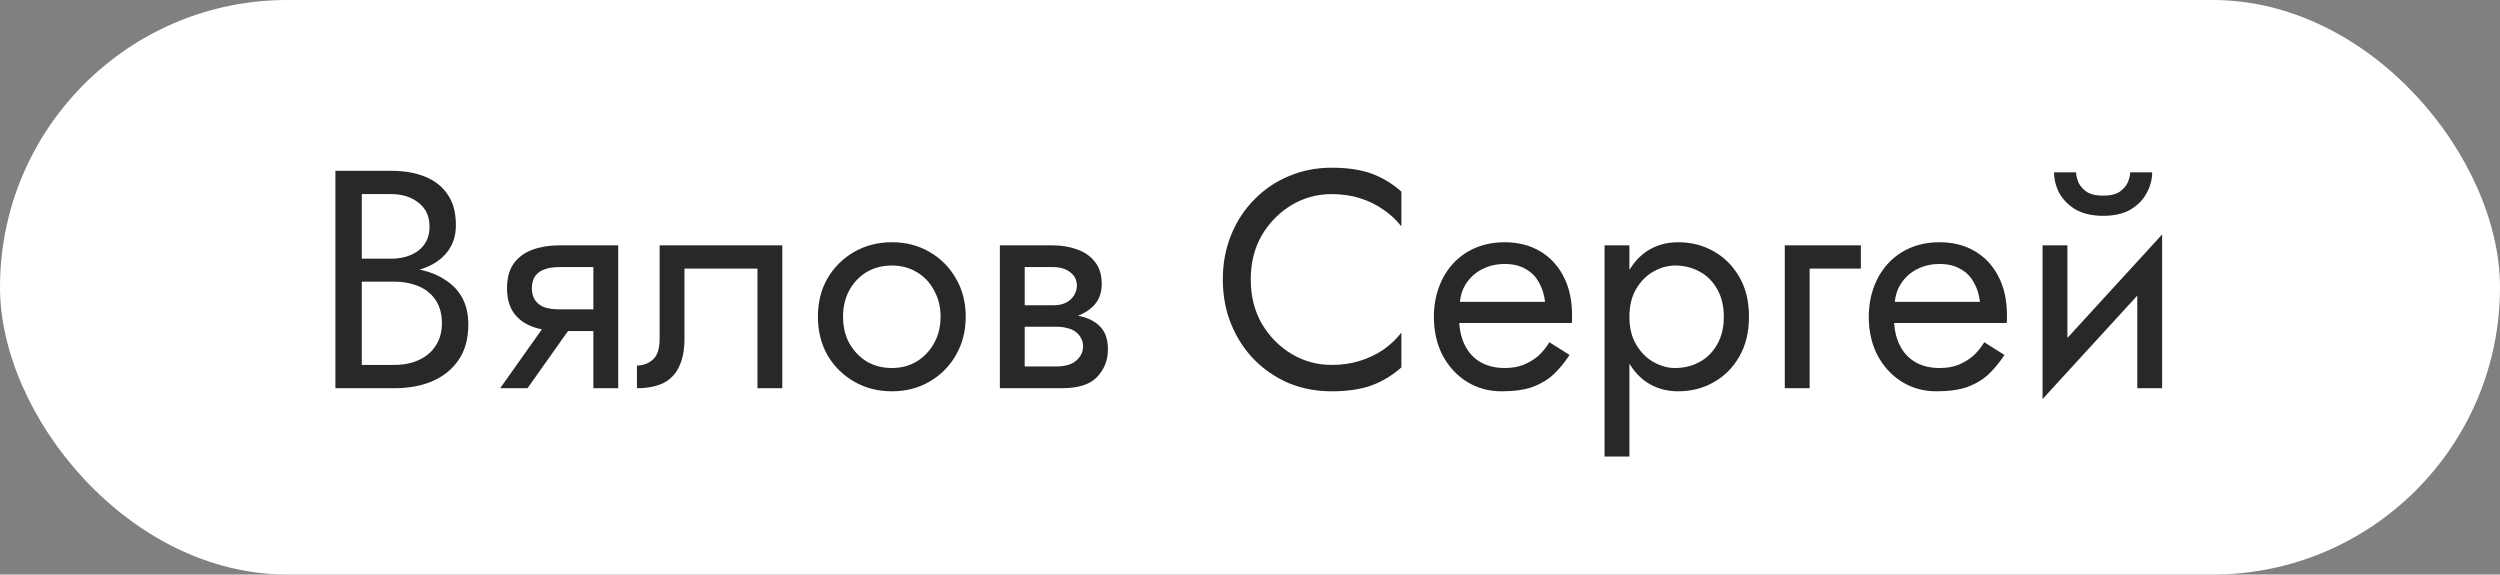
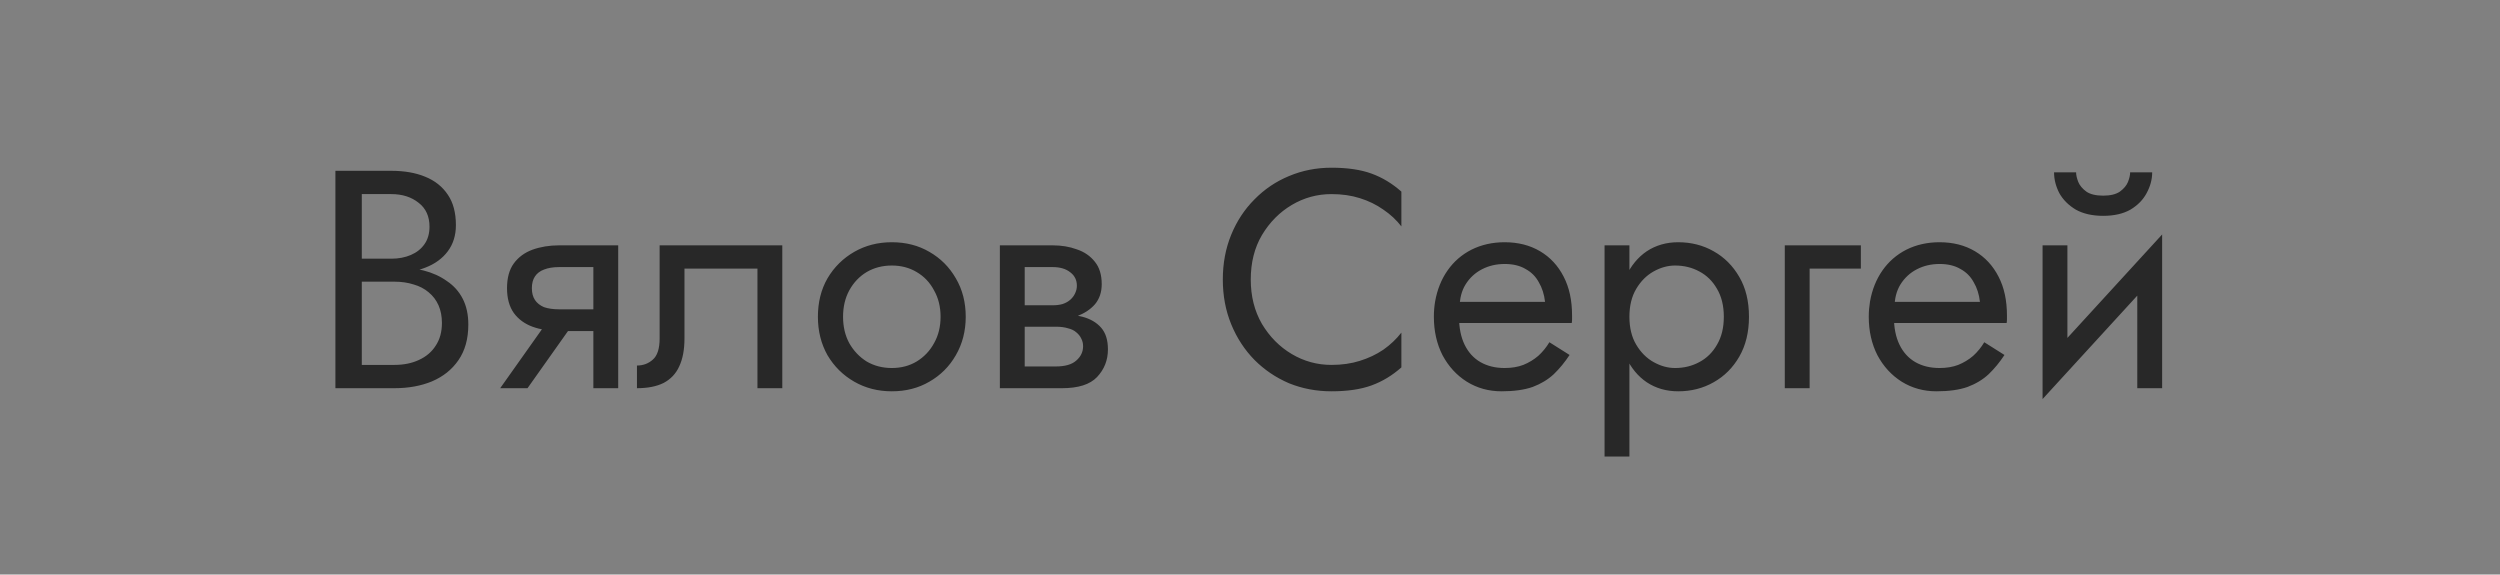
<svg xmlns="http://www.w3.org/2000/svg" width="161" height="37" viewBox="0 0 161 37" fill="none">
  <rect x="0" y="0" width="161" height="37" fill="#808080" stroke="none" />
-   <rect width="161" height="37" rx="18.5" fill="white" />
  <path d="M22.94 17.6V16.66H25.2C25.667 16.66 26.087 16.58 26.46 16.42C26.833 16.26 27.127 16.027 27.34 15.72C27.553 15.413 27.66 15.04 27.66 14.6C27.66 13.933 27.427 13.42 26.96 13.06C26.493 12.687 25.907 12.5 25.2 12.5H23.3V23.5H25.4C26 23.5 26.527 23.393 26.98 23.18C27.447 22.967 27.807 22.66 28.06 22.26C28.327 21.86 28.46 21.373 28.46 20.8C28.46 20.373 28.387 19.993 28.24 19.66C28.093 19.327 27.88 19.047 27.6 18.82C27.333 18.593 27.013 18.427 26.64 18.32C26.267 18.2 25.853 18.14 25.4 18.14H22.94V17.2H25.4C26.08 17.2 26.707 17.273 27.28 17.42C27.853 17.567 28.353 17.793 28.78 18.1C29.22 18.393 29.56 18.773 29.8 19.24C30.04 19.707 30.16 20.26 30.16 20.9C30.16 21.82 29.947 22.587 29.52 23.2C29.107 23.8 28.54 24.253 27.82 24.56C27.113 24.853 26.307 25 25.4 25H21.6V11H25.2C26.04 11 26.767 11.127 27.38 11.38C28.007 11.633 28.493 12.02 28.84 12.54C29.187 13.047 29.36 13.7 29.36 14.5C29.36 15.153 29.187 15.713 28.84 16.18C28.493 16.647 28.007 17 27.38 17.24C26.767 17.48 26.04 17.6 25.2 17.6H22.94ZM33.972 25H32.212L35.612 20.2H37.372L33.972 25ZM39.812 25H38.212V15.8H39.812V25ZM38.872 19.92V21.32H36.012C35.386 21.32 34.812 21.227 34.292 21.04C33.786 20.853 33.386 20.56 33.092 20.16C32.799 19.747 32.652 19.213 32.652 18.56C32.652 17.893 32.799 17.36 33.092 16.96C33.386 16.56 33.786 16.267 34.292 16.08C34.812 15.893 35.386 15.8 36.012 15.8H38.872V17.2H36.012C35.626 17.2 35.299 17.253 35.032 17.36C34.779 17.453 34.586 17.6 34.452 17.8C34.319 18 34.252 18.253 34.252 18.56C34.252 18.867 34.319 19.12 34.452 19.32C34.586 19.52 34.779 19.673 35.032 19.78C35.299 19.873 35.626 19.92 36.012 19.92H38.872ZM50.38 15.8V25H48.78V17.3H44.08V21.8C44.08 22.52 43.967 23.12 43.74 23.6C43.527 24.067 43.194 24.42 42.74 24.66C42.287 24.887 41.714 25 41.02 25V23.54C41.42 23.54 41.76 23.413 42.04 23.16C42.334 22.907 42.48 22.453 42.48 21.8V15.8H50.38ZM52.673 20.4C52.673 19.467 52.879 18.64 53.293 17.92C53.719 17.2 54.293 16.633 55.013 16.22C55.733 15.807 56.539 15.6 57.433 15.6C58.339 15.6 59.146 15.807 59.853 16.22C60.573 16.633 61.139 17.2 61.553 17.92C61.979 18.64 62.193 19.467 62.193 20.4C62.193 21.32 61.979 22.147 61.553 22.88C61.139 23.6 60.573 24.167 59.853 24.58C59.146 24.993 58.339 25.2 57.433 25.2C56.539 25.2 55.733 24.993 55.013 24.58C54.293 24.167 53.719 23.6 53.293 22.88C52.879 22.147 52.673 21.32 52.673 20.4ZM54.293 20.4C54.293 21.04 54.426 21.607 54.693 22.1C54.973 22.593 55.346 22.987 55.813 23.28C56.293 23.56 56.833 23.7 57.433 23.7C58.033 23.7 58.566 23.56 59.033 23.28C59.513 22.987 59.886 22.593 60.153 22.1C60.433 21.607 60.573 21.04 60.573 20.4C60.573 19.76 60.433 19.193 60.153 18.7C59.886 18.193 59.513 17.8 59.033 17.52C58.566 17.24 58.033 17.1 57.433 17.1C56.833 17.1 56.293 17.24 55.813 17.52C55.346 17.8 54.973 18.193 54.693 18.7C54.426 19.193 54.293 19.76 54.293 20.4ZM65.331 20.2H67.991C68.631 20.2 69.204 20.267 69.711 20.4C70.217 20.533 70.617 20.767 70.911 21.1C71.204 21.433 71.351 21.9 71.351 22.5C71.351 23.193 71.117 23.787 70.651 24.28C70.197 24.76 69.444 25 68.391 25H65.331V23.6H67.991C68.591 23.6 69.031 23.473 69.311 23.22C69.604 22.967 69.751 22.66 69.751 22.3C69.751 22.113 69.711 21.947 69.631 21.8C69.564 21.653 69.457 21.52 69.311 21.4C69.177 21.28 68.997 21.193 68.771 21.14C68.557 21.073 68.297 21.04 67.991 21.04H65.331V20.2ZM65.331 20.6V19.66H67.791C68.031 19.66 68.244 19.633 68.431 19.58C68.631 19.513 68.797 19.42 68.931 19.3C69.064 19.18 69.164 19.047 69.231 18.9C69.311 18.74 69.351 18.573 69.351 18.4C69.351 18.04 69.211 17.753 68.931 17.54C68.651 17.313 68.271 17.2 67.791 17.2H65.331V15.8H67.791C68.364 15.8 68.884 15.887 69.351 16.06C69.831 16.22 70.217 16.487 70.511 16.86C70.804 17.22 70.951 17.7 70.951 18.3C70.951 18.82 70.804 19.253 70.511 19.6C70.217 19.933 69.831 20.187 69.351 20.36C68.884 20.52 68.364 20.6 67.791 20.6H65.331ZM64.391 15.8H65.991V25H64.391V15.8ZM80.549 18C80.549 19.08 80.789 20.033 81.269 20.86C81.763 21.687 82.403 22.333 83.189 22.8C83.976 23.267 84.829 23.5 85.749 23.5C86.416 23.5 87.023 23.413 87.569 23.24C88.129 23.067 88.636 22.827 89.089 22.52C89.543 22.2 89.929 21.833 90.249 21.42V23.66C89.663 24.18 89.023 24.567 88.329 24.82C87.636 25.073 86.776 25.2 85.749 25.2C84.776 25.2 83.863 25.027 83.009 24.68C82.169 24.32 81.429 23.82 80.789 23.18C80.149 22.527 79.649 21.76 79.289 20.88C78.929 20 78.749 19.04 78.749 18C78.749 16.96 78.929 16 79.289 15.12C79.649 14.24 80.149 13.48 80.789 12.84C81.429 12.187 82.169 11.687 83.009 11.34C83.863 10.98 84.776 10.8 85.749 10.8C86.776 10.8 87.636 10.927 88.329 11.18C89.023 11.433 89.663 11.82 90.249 12.34V14.58C89.929 14.167 89.543 13.807 89.089 13.5C88.636 13.18 88.129 12.933 87.569 12.76C87.023 12.587 86.416 12.5 85.749 12.5C84.829 12.5 83.976 12.733 83.189 13.2C82.403 13.667 81.763 14.313 81.269 15.14C80.789 15.953 80.549 16.907 80.549 18ZM93.361 20.8V19.44H99.501C99.447 18.96 99.314 18.54 99.101 18.18C98.901 17.807 98.614 17.52 98.241 17.32C97.881 17.107 97.434 17 96.901 17C96.367 17 95.881 17.113 95.441 17.34C95.001 17.567 94.647 17.893 94.381 18.32C94.127 18.733 94.001 19.227 94.001 19.8L93.961 20.4C93.961 21.107 94.081 21.707 94.321 22.2C94.561 22.693 94.901 23.067 95.341 23.32C95.781 23.573 96.301 23.7 96.901 23.7C97.354 23.7 97.754 23.633 98.101 23.5C98.461 23.353 98.781 23.16 99.061 22.92C99.341 22.667 99.581 22.373 99.781 22.04L101.081 22.86C100.774 23.327 100.434 23.74 100.061 24.1C99.687 24.447 99.234 24.72 98.701 24.92C98.167 25.107 97.501 25.2 96.701 25.2C95.874 25.2 95.127 24.993 94.461 24.58C93.807 24.167 93.287 23.6 92.901 22.88C92.527 22.147 92.341 21.32 92.341 20.4C92.341 20.227 92.347 20.06 92.361 19.9C92.374 19.74 92.394 19.58 92.421 19.42C92.554 18.66 92.821 17.993 93.221 17.42C93.621 16.847 94.134 16.4 94.761 16.08C95.401 15.76 96.114 15.6 96.901 15.6C97.767 15.6 98.527 15.793 99.181 16.18C99.834 16.567 100.341 17.113 100.701 17.82C101.061 18.513 101.241 19.347 101.241 20.32C101.241 20.4 101.241 20.48 101.241 20.56C101.241 20.64 101.234 20.72 101.221 20.8H93.361ZM104.934 29.4H103.334V15.8H104.934V29.4ZM112.634 20.4C112.634 21.387 112.427 22.24 112.014 22.96C111.6 23.68 111.047 24.233 110.354 24.62C109.674 25.007 108.914 25.2 108.074 25.2C107.314 25.2 106.64 25.007 106.054 24.62C105.48 24.233 105.027 23.68 104.694 22.96C104.374 22.24 104.214 21.387 104.214 20.4C104.214 19.4 104.374 18.547 104.694 17.84C105.027 17.12 105.48 16.567 106.054 16.18C106.64 15.793 107.314 15.6 108.074 15.6C108.914 15.6 109.674 15.793 110.354 16.18C111.047 16.567 111.6 17.12 112.014 17.84C112.427 18.547 112.634 19.4 112.634 20.4ZM111.014 20.4C111.014 19.693 110.867 19.093 110.574 18.6C110.294 18.107 109.914 17.733 109.434 17.48C108.967 17.227 108.447 17.1 107.874 17.1C107.407 17.1 106.947 17.227 106.494 17.48C106.04 17.733 105.667 18.107 105.374 18.6C105.08 19.093 104.934 19.693 104.934 20.4C104.934 21.107 105.08 21.707 105.374 22.2C105.667 22.693 106.04 23.067 106.494 23.32C106.947 23.573 107.407 23.7 107.874 23.7C108.447 23.7 108.967 23.573 109.434 23.32C109.914 23.067 110.294 22.693 110.574 22.2C110.867 21.707 111.014 21.107 111.014 20.4ZM114.94 15.8H119.84V17.3H116.54V25H114.94V15.8ZM121.368 20.8V19.44H127.508C127.455 18.96 127.322 18.54 127.108 18.18C126.908 17.807 126.622 17.52 126.248 17.32C125.888 17.107 125.442 17 124.908 17C124.375 17 123.888 17.113 123.448 17.34C123.008 17.567 122.655 17.893 122.388 18.32C122.135 18.733 122.008 19.227 122.008 19.8L121.968 20.4C121.968 21.107 122.088 21.707 122.328 22.2C122.568 22.693 122.908 23.067 123.348 23.32C123.788 23.573 124.308 23.7 124.908 23.7C125.362 23.7 125.762 23.633 126.108 23.5C126.468 23.353 126.788 23.16 127.068 22.92C127.348 22.667 127.588 22.373 127.788 22.04L129.088 22.86C128.782 23.327 128.442 23.74 128.068 24.1C127.695 24.447 127.242 24.72 126.708 24.92C126.175 25.107 125.508 25.2 124.708 25.2C123.882 25.2 123.135 24.993 122.468 24.58C121.815 24.167 121.295 23.6 120.908 22.88C120.535 22.147 120.348 21.32 120.348 20.4C120.348 20.227 120.355 20.06 120.368 19.9C120.382 19.74 120.402 19.58 120.428 19.42C120.562 18.66 120.828 17.993 121.228 17.42C121.628 16.847 122.142 16.4 122.768 16.08C123.408 15.76 124.122 15.6 124.908 15.6C125.775 15.6 126.535 15.793 127.188 16.18C127.842 16.567 128.348 17.113 128.708 17.82C129.068 18.513 129.248 19.347 129.248 20.32C129.248 20.4 129.248 20.48 129.248 20.56C129.248 20.64 129.242 20.72 129.228 20.8H121.368ZM139.141 17.4L131.541 25.7L131.641 23.4L139.241 15.1L139.141 17.4ZM133.141 15.8V23.5L131.541 25.7V15.8H133.141ZM139.241 15.1V25H137.641V17.3L139.241 15.1ZM132.281 11.1H133.701C133.701 11.273 133.748 11.48 133.841 11.72C133.935 11.947 134.108 12.153 134.361 12.34C134.615 12.513 134.975 12.6 135.441 12.6C135.908 12.6 136.268 12.513 136.521 12.34C136.775 12.153 136.948 11.947 137.041 11.72C137.135 11.48 137.181 11.273 137.181 11.1H138.601C138.601 11.553 138.481 12 138.241 12.44C138.015 12.867 137.668 13.22 137.201 13.5C136.735 13.767 136.148 13.9 135.441 13.9C134.748 13.9 134.161 13.767 133.681 13.5C133.215 13.22 132.861 12.867 132.621 12.44C132.395 12 132.281 11.553 132.281 11.1Z" fill="#282828" />
</svg>